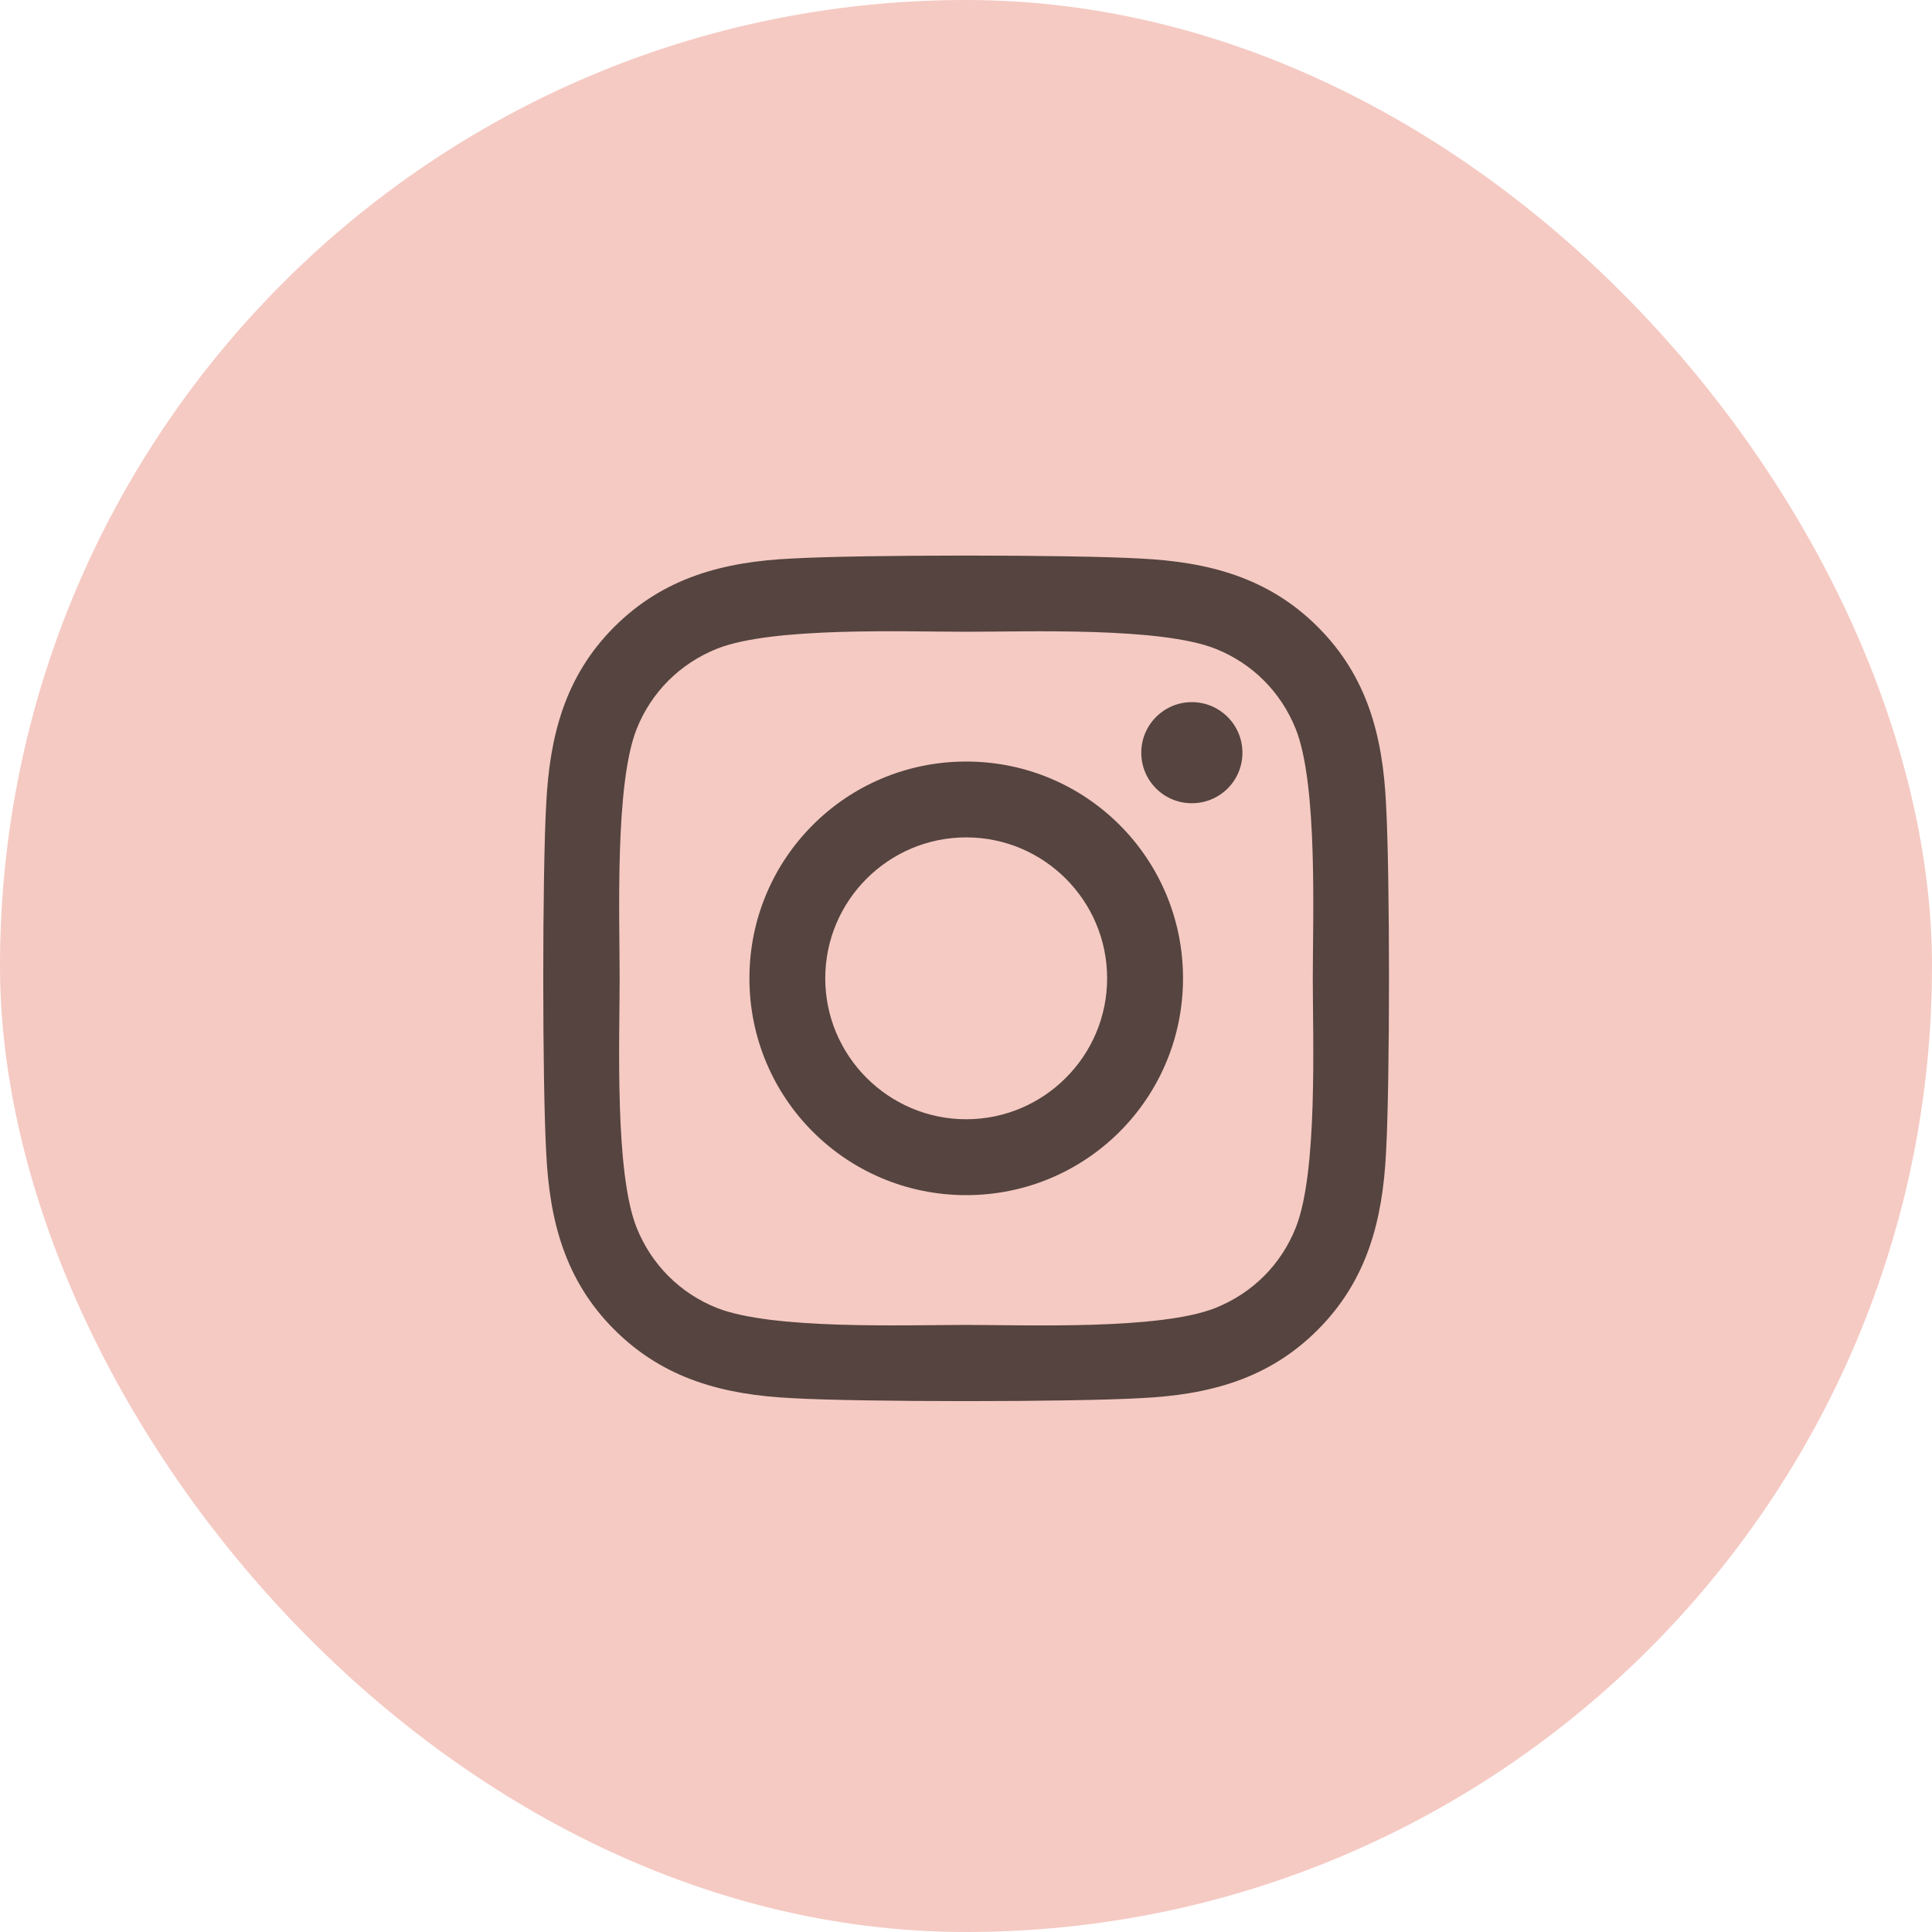
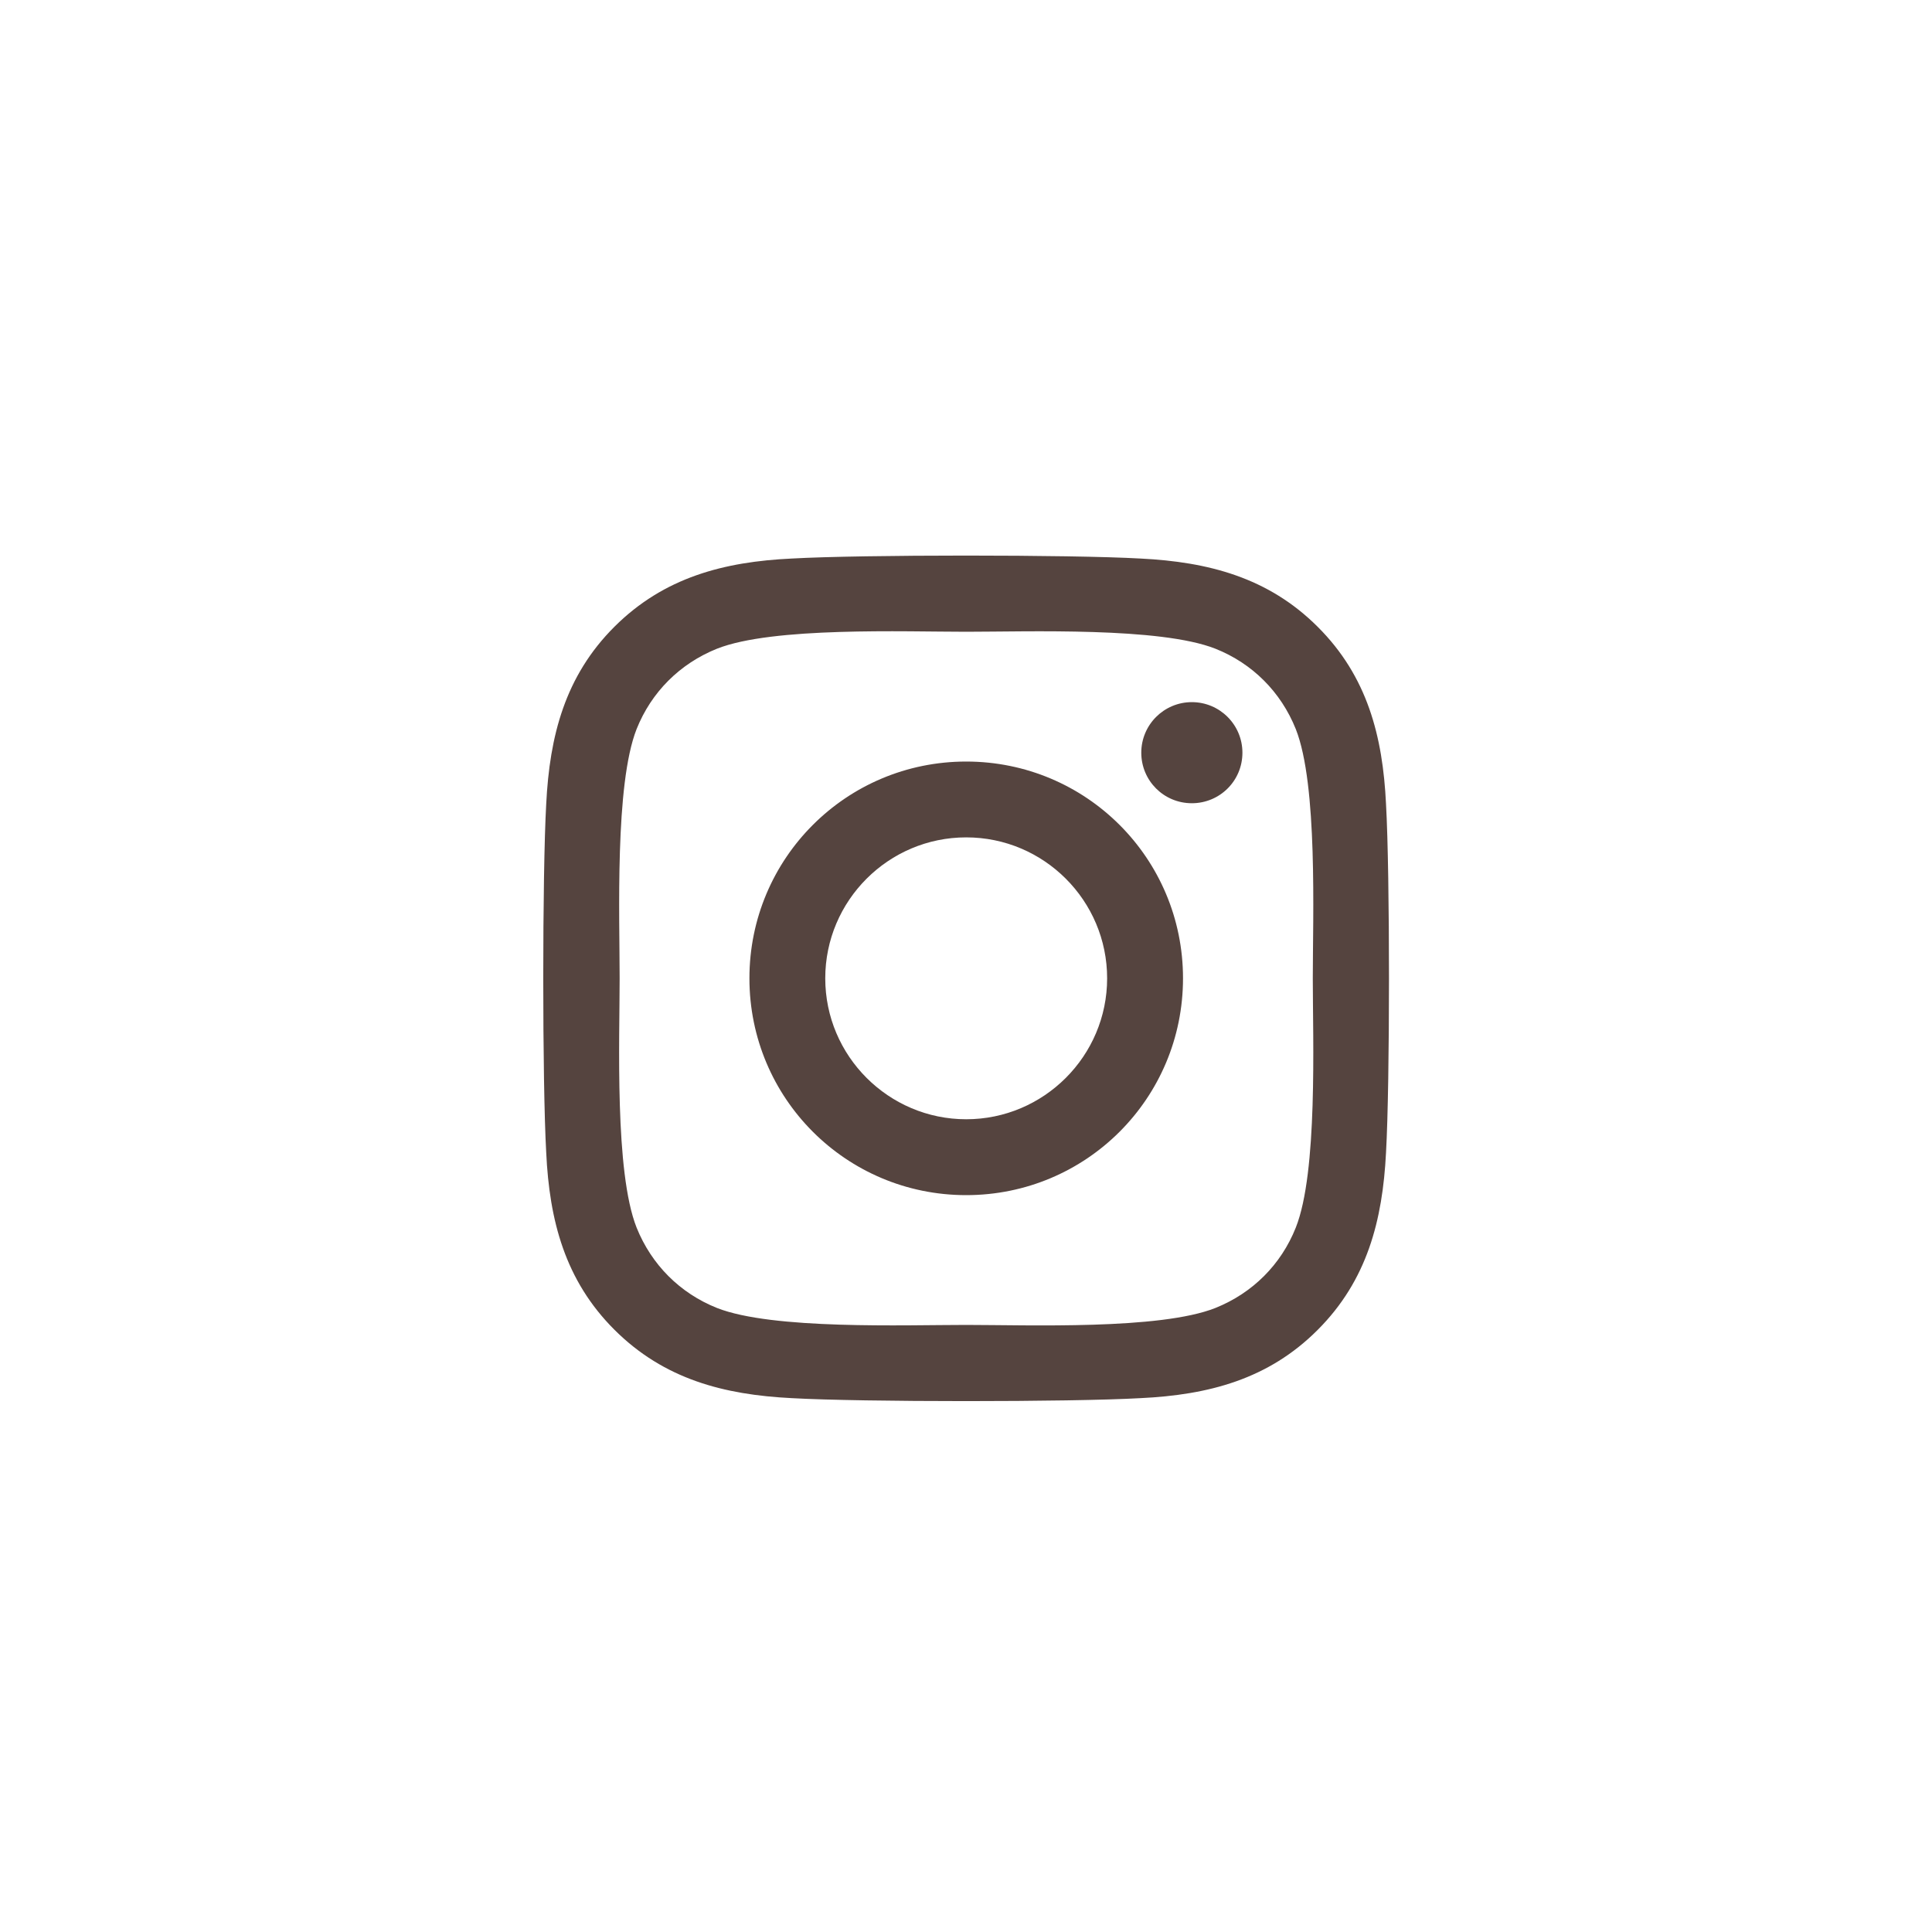
<svg xmlns="http://www.w3.org/2000/svg" width="40" height="40" viewBox="0 0 40 40" fill="none">
-   <rect width="40" height="40" rx="20" fill="#F5CAC3" />
  <path d="M20.004 15.767C17.52 15.767 15.516 17.771 15.516 20.255C15.516 22.74 17.52 24.744 20.004 24.744C22.489 24.744 24.493 22.74 24.493 20.255C24.493 17.771 22.489 15.767 20.004 15.767ZM20.004 23.173C18.399 23.173 17.086 21.865 17.086 20.255C17.086 18.646 18.395 17.337 20.004 17.337C21.614 17.337 22.922 18.646 22.922 20.255C22.922 21.865 21.61 23.173 20.004 23.173ZM25.723 15.584C25.723 16.166 25.254 16.63 24.676 16.63C24.094 16.63 23.629 16.162 23.629 15.584C23.629 15.005 24.098 14.537 24.676 14.537C25.254 14.537 25.723 15.005 25.723 15.584ZM28.696 16.646C28.629 15.244 28.309 14.002 27.282 12.978C26.258 11.955 25.016 11.634 23.614 11.564C22.168 11.482 17.836 11.482 16.391 11.564C14.993 11.63 13.75 11.951 12.723 12.974C11.696 13.998 11.379 15.24 11.309 16.642C11.227 18.087 11.227 22.419 11.309 23.865C11.375 25.267 11.696 26.509 12.723 27.533C13.75 28.556 14.989 28.877 16.391 28.947C17.836 29.029 22.168 29.029 23.614 28.947C25.016 28.88 26.258 28.56 27.282 27.533C28.305 26.509 28.625 25.267 28.696 23.865C28.778 22.419 28.778 18.091 28.696 16.646ZM26.828 25.416C26.524 26.181 25.934 26.771 25.164 27.08C24.012 27.537 21.278 27.431 20.004 27.431C18.731 27.431 15.993 27.533 14.844 27.08C14.079 26.775 13.489 26.185 13.18 25.416C12.723 24.263 12.829 21.529 12.829 20.255C12.829 18.982 12.727 16.244 13.18 15.095C13.485 14.33 14.075 13.74 14.844 13.431C15.996 12.974 18.731 13.08 20.004 13.08C21.278 13.08 24.016 12.978 25.164 13.431C25.93 13.736 26.52 14.326 26.828 15.095C27.285 16.248 27.18 18.982 27.18 20.255C27.18 21.529 27.285 24.267 26.828 25.416Z" fill="#55443F" />
</svg>